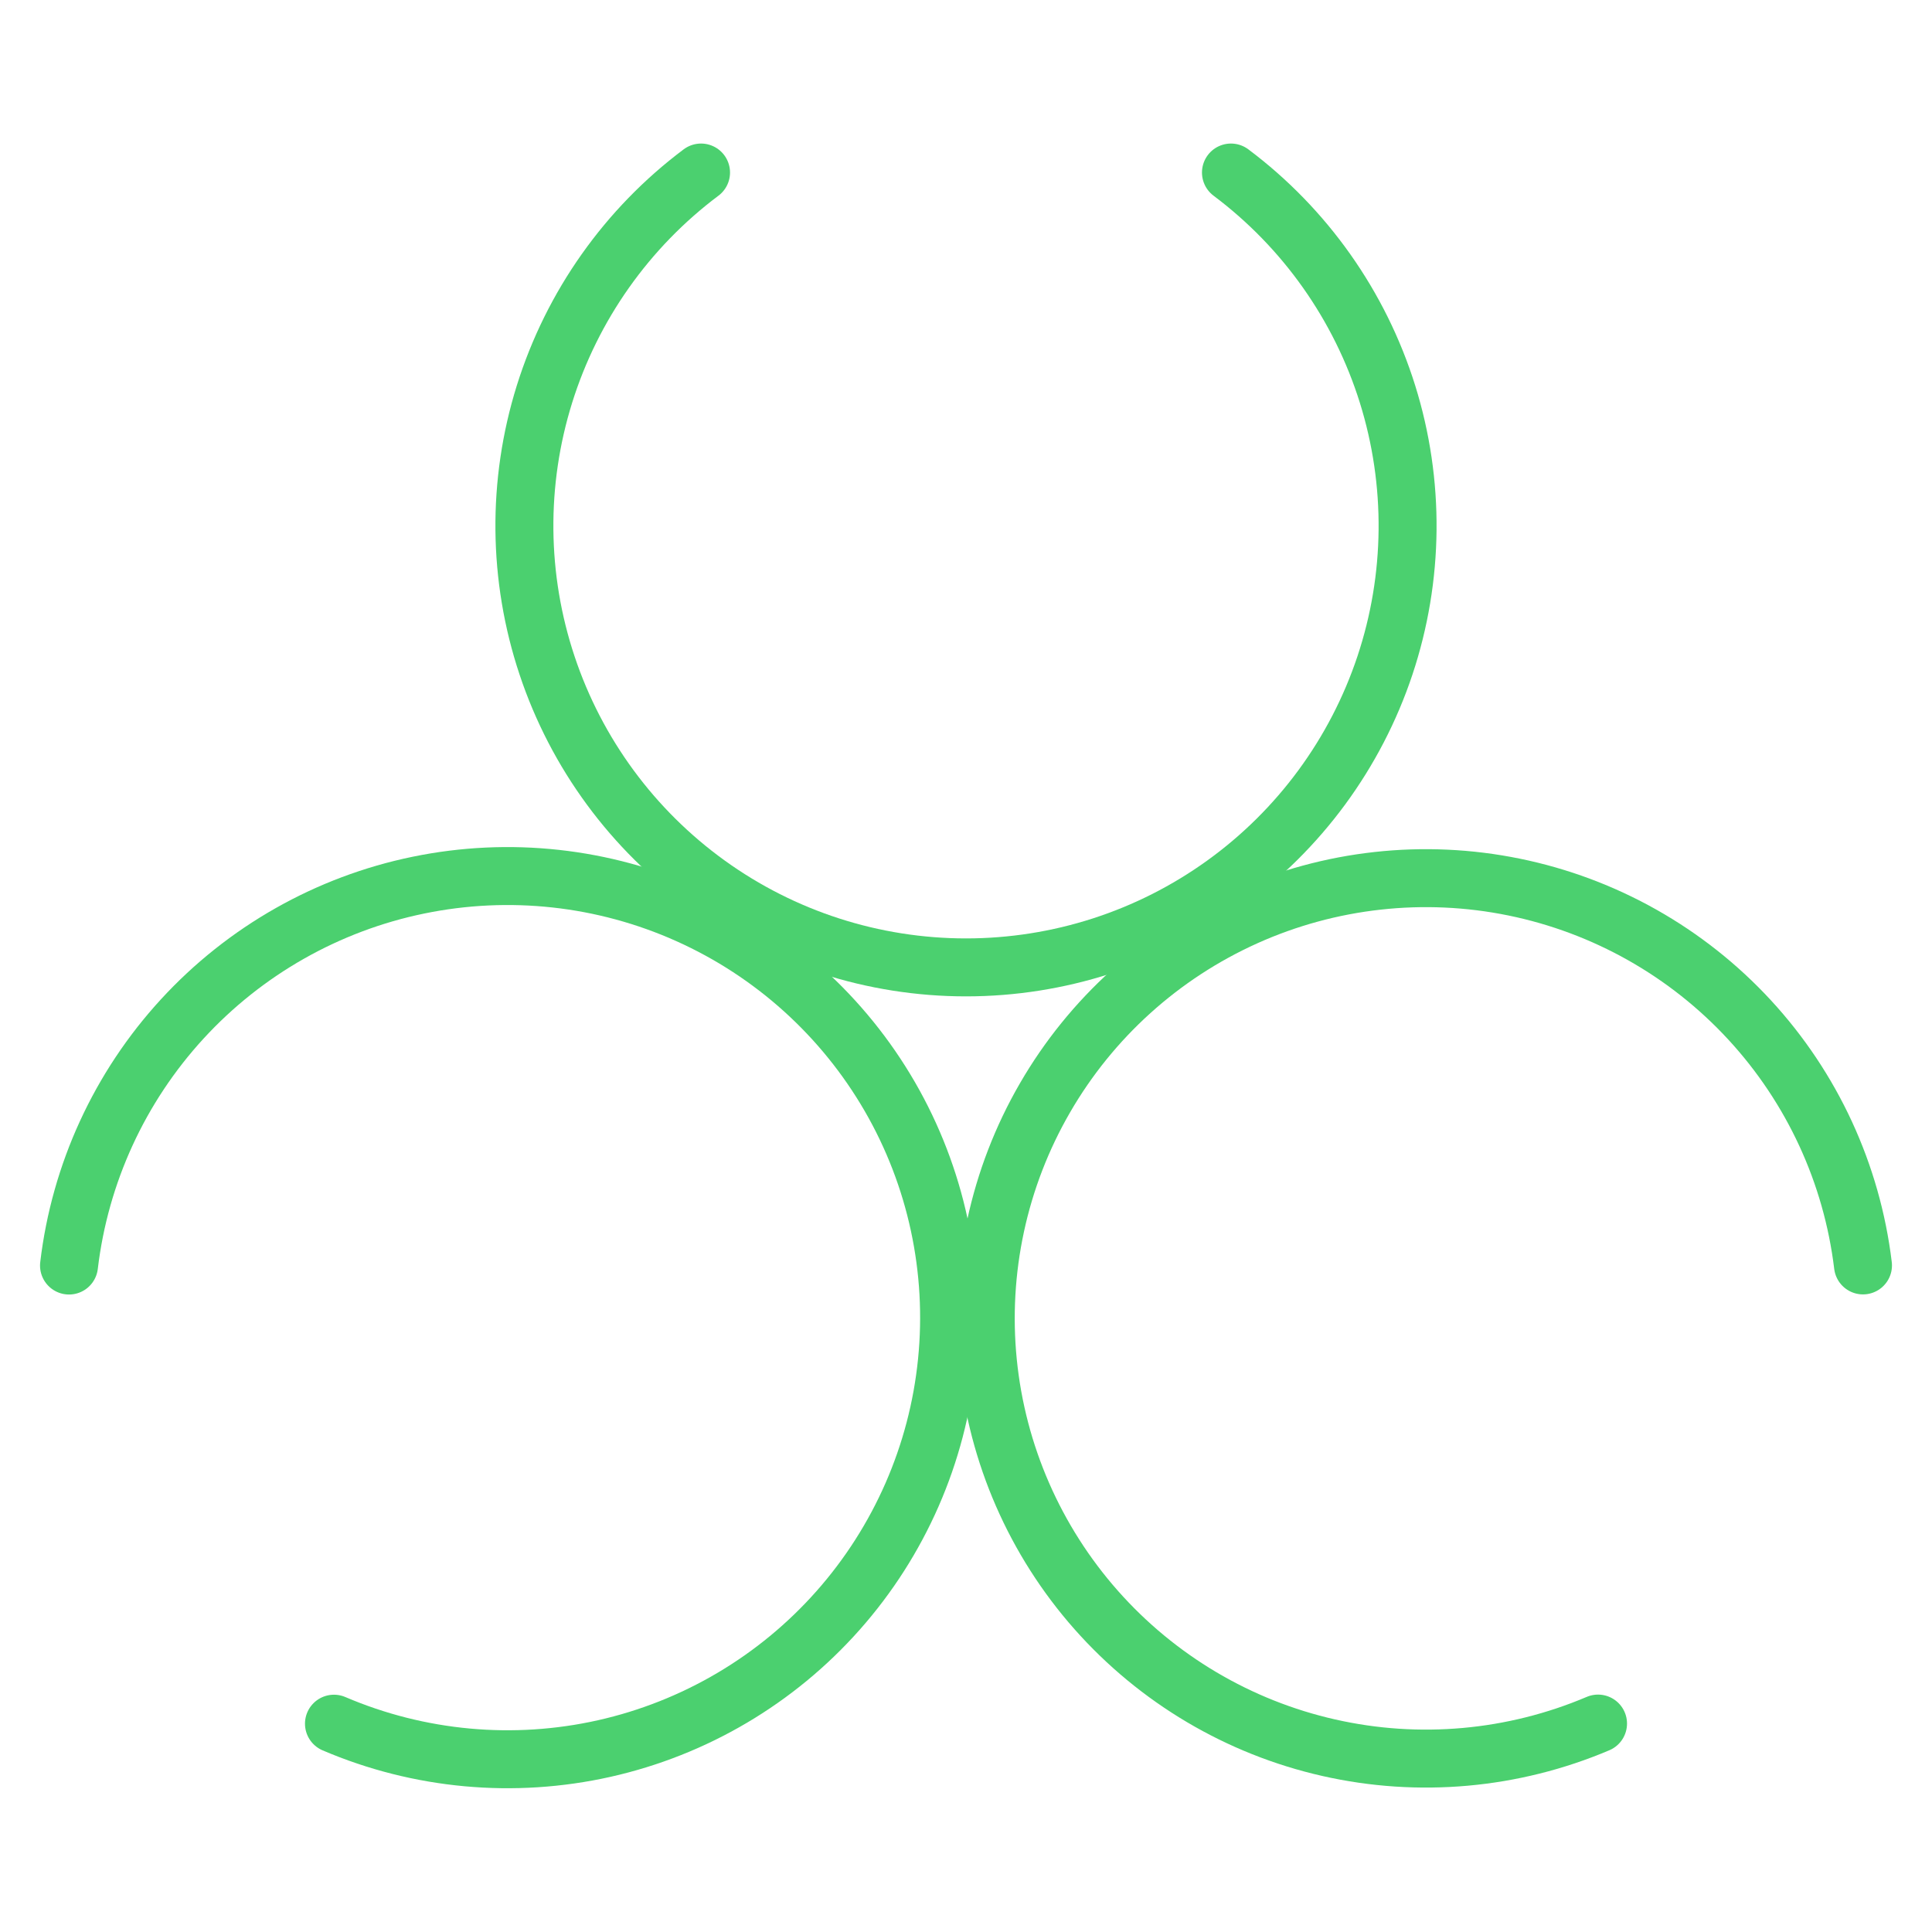
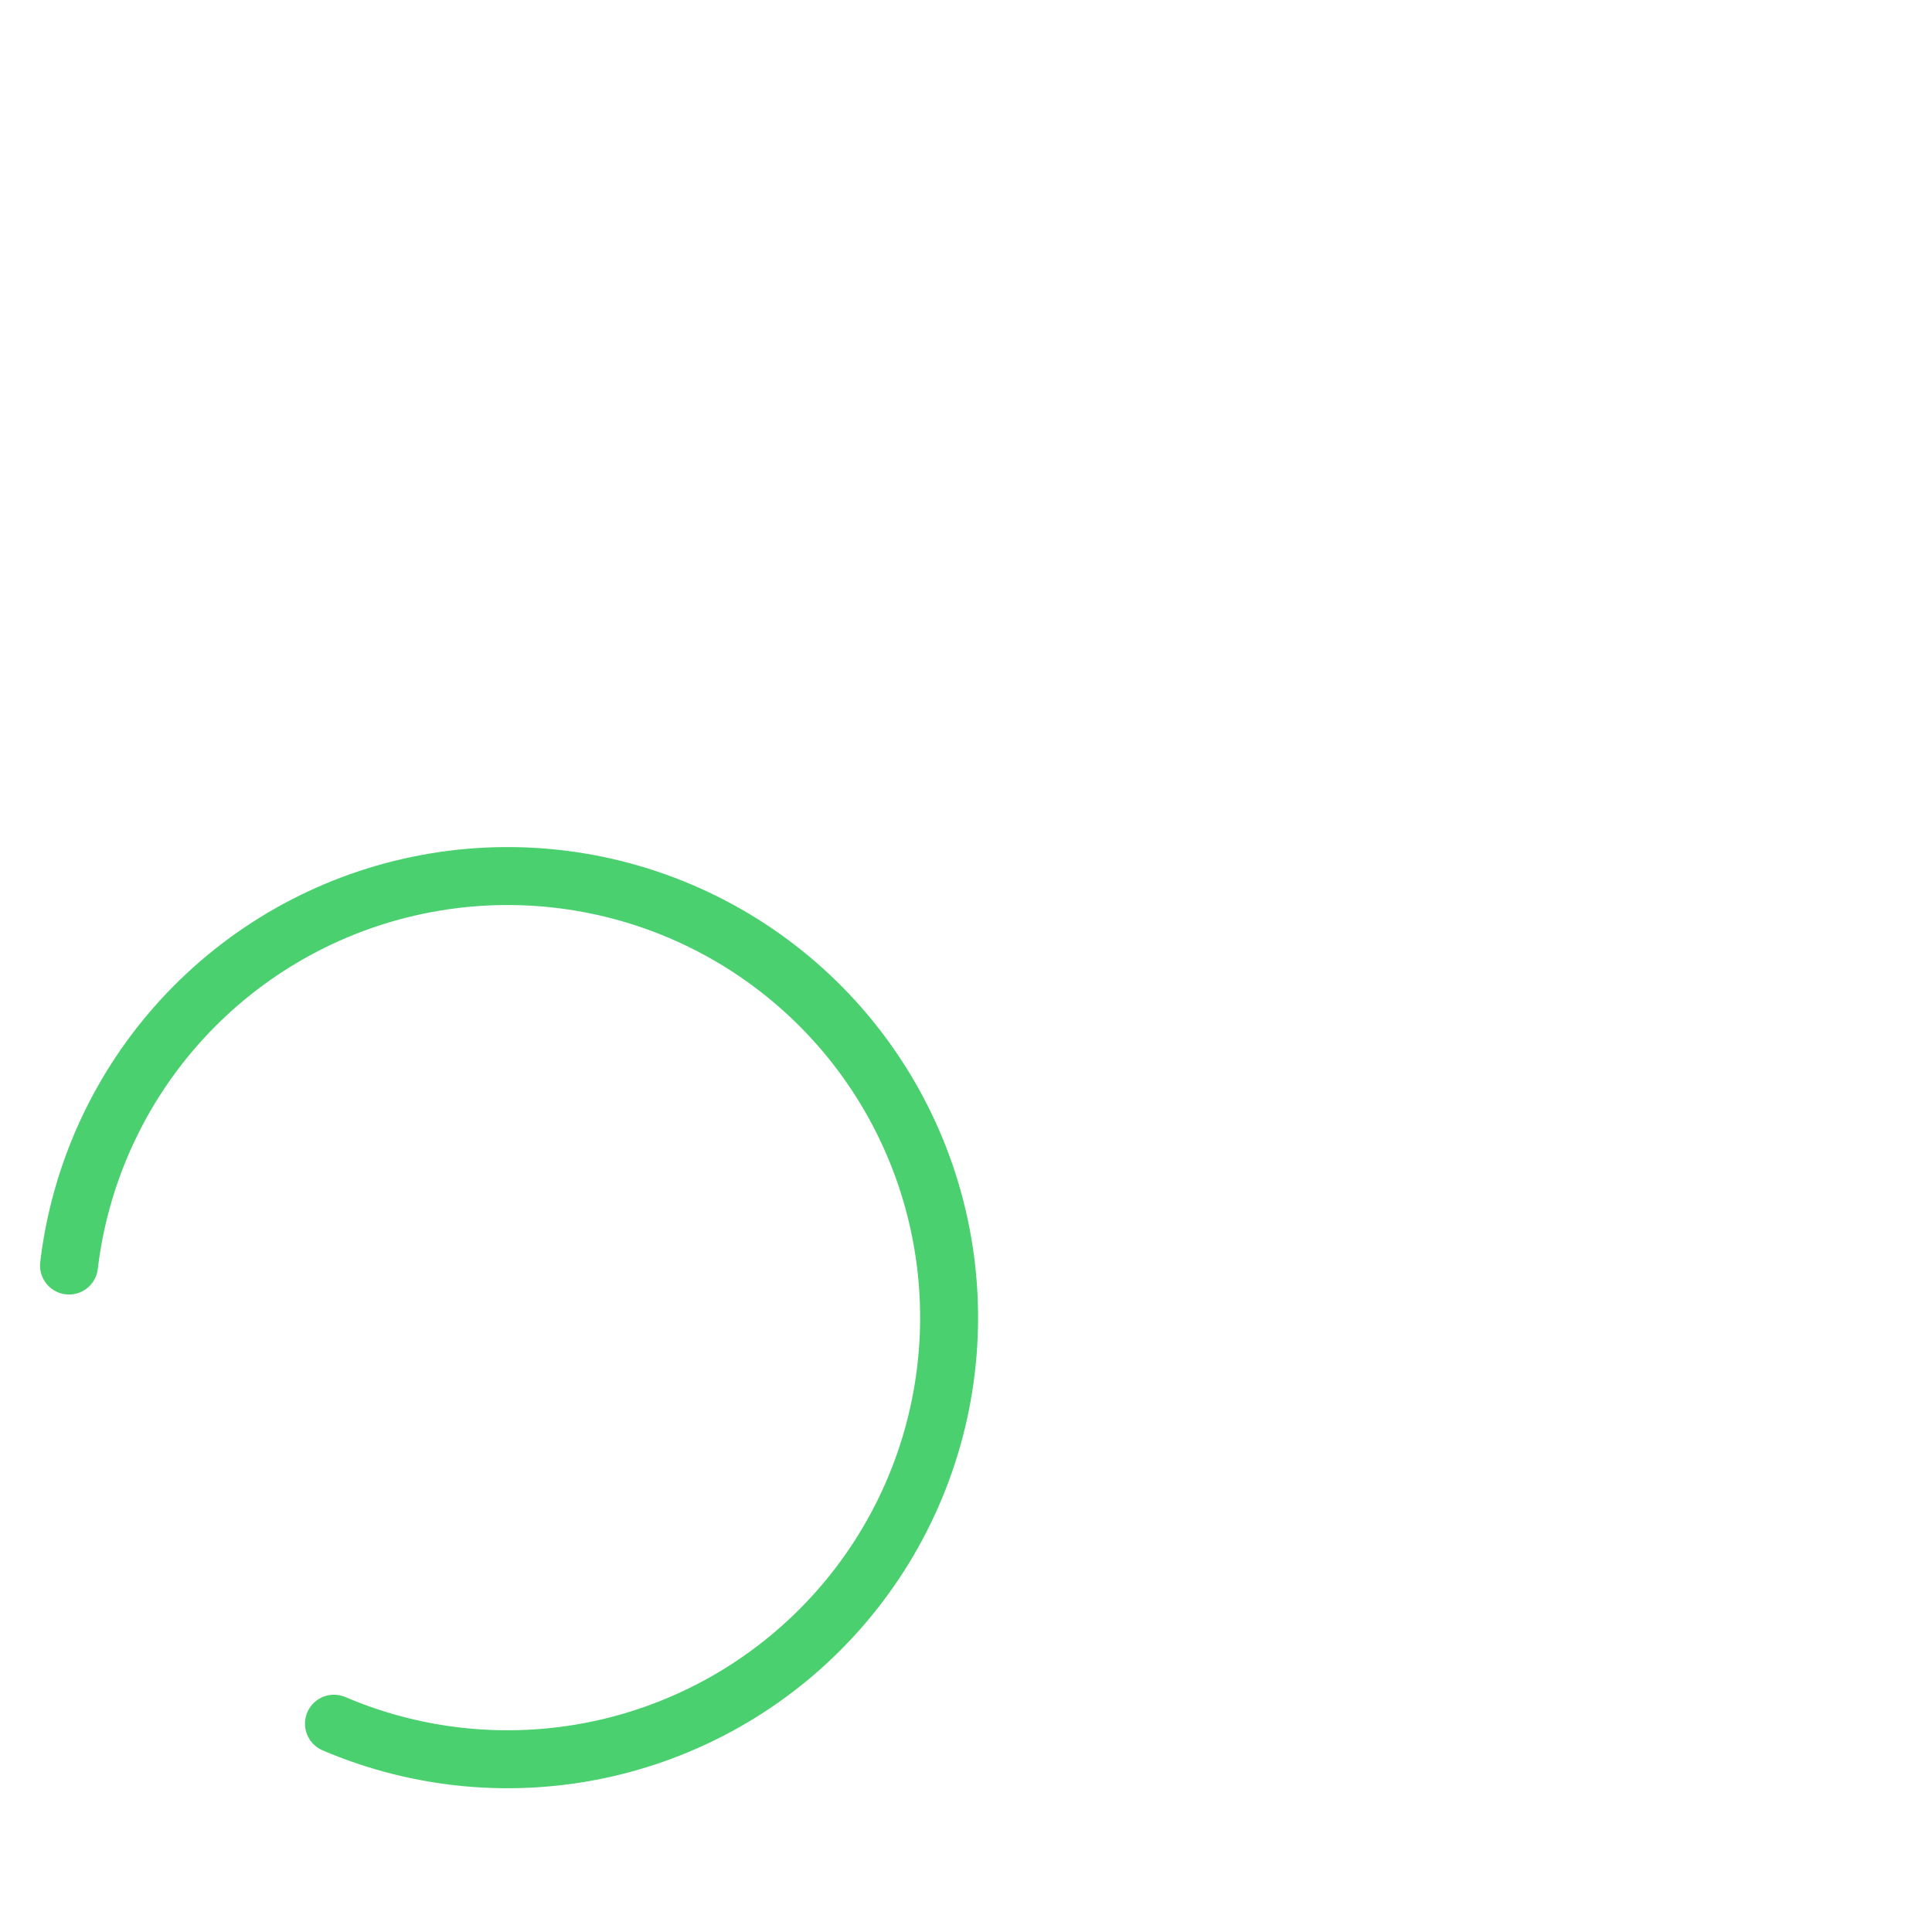
<svg xmlns="http://www.w3.org/2000/svg" width="50" height="50" viewBox="0 0 50 50" fill="none">
-   <path d="M31.857 4.465C33.776 5.904 35.193 7.911 35.909 10.2C36.624 12.49 36.6 14.946 35.842 17.222C35.083 19.497 33.628 21.477 31.682 22.879C29.736 24.282 27.398 25.036 25 25.036C22.601 25.036 20.263 24.282 18.317 22.879C16.372 21.477 14.916 19.497 14.158 17.222C13.399 14.946 13.376 12.49 14.091 10.2C14.806 7.911 16.224 5.904 18.143 4.465" stroke="#4BD06F" stroke-width="1.5" stroke-linecap="round" stroke-linejoin="round" />
  <path d="M1.786 32.752C2.069 30.369 3.095 28.136 4.718 26.369C6.341 24.602 8.48 23.39 10.83 22.907C13.18 22.423 15.623 22.691 17.812 23.673C20.002 24.655 21.826 26.302 23.028 28.379C24.229 30.456 24.746 32.859 24.505 35.246C24.265 37.634 23.279 39.885 21.687 41.681C20.096 43.477 17.979 44.726 15.638 45.252C13.297 45.777 10.849 45.553 8.643 44.609" stroke="#4BD06F" stroke-width="1.5" stroke-linecap="round" stroke-linejoin="round" />
-   <path d="M41.357 44.606C39.157 45.54 36.72 45.759 34.389 45.231C32.058 44.704 29.952 43.456 28.369 41.666C26.786 39.876 25.806 37.633 25.568 35.255C25.33 32.877 25.845 30.485 27.042 28.416C28.238 26.347 30.055 24.707 32.235 23.727C34.414 22.748 36.847 22.479 39.188 22.958C41.53 23.437 43.661 24.64 45.281 26.397C46.901 28.154 47.927 30.376 48.214 32.749" stroke="#4BD06F" stroke-width="1.5" stroke-linecap="round" stroke-linejoin="round" />
</svg>